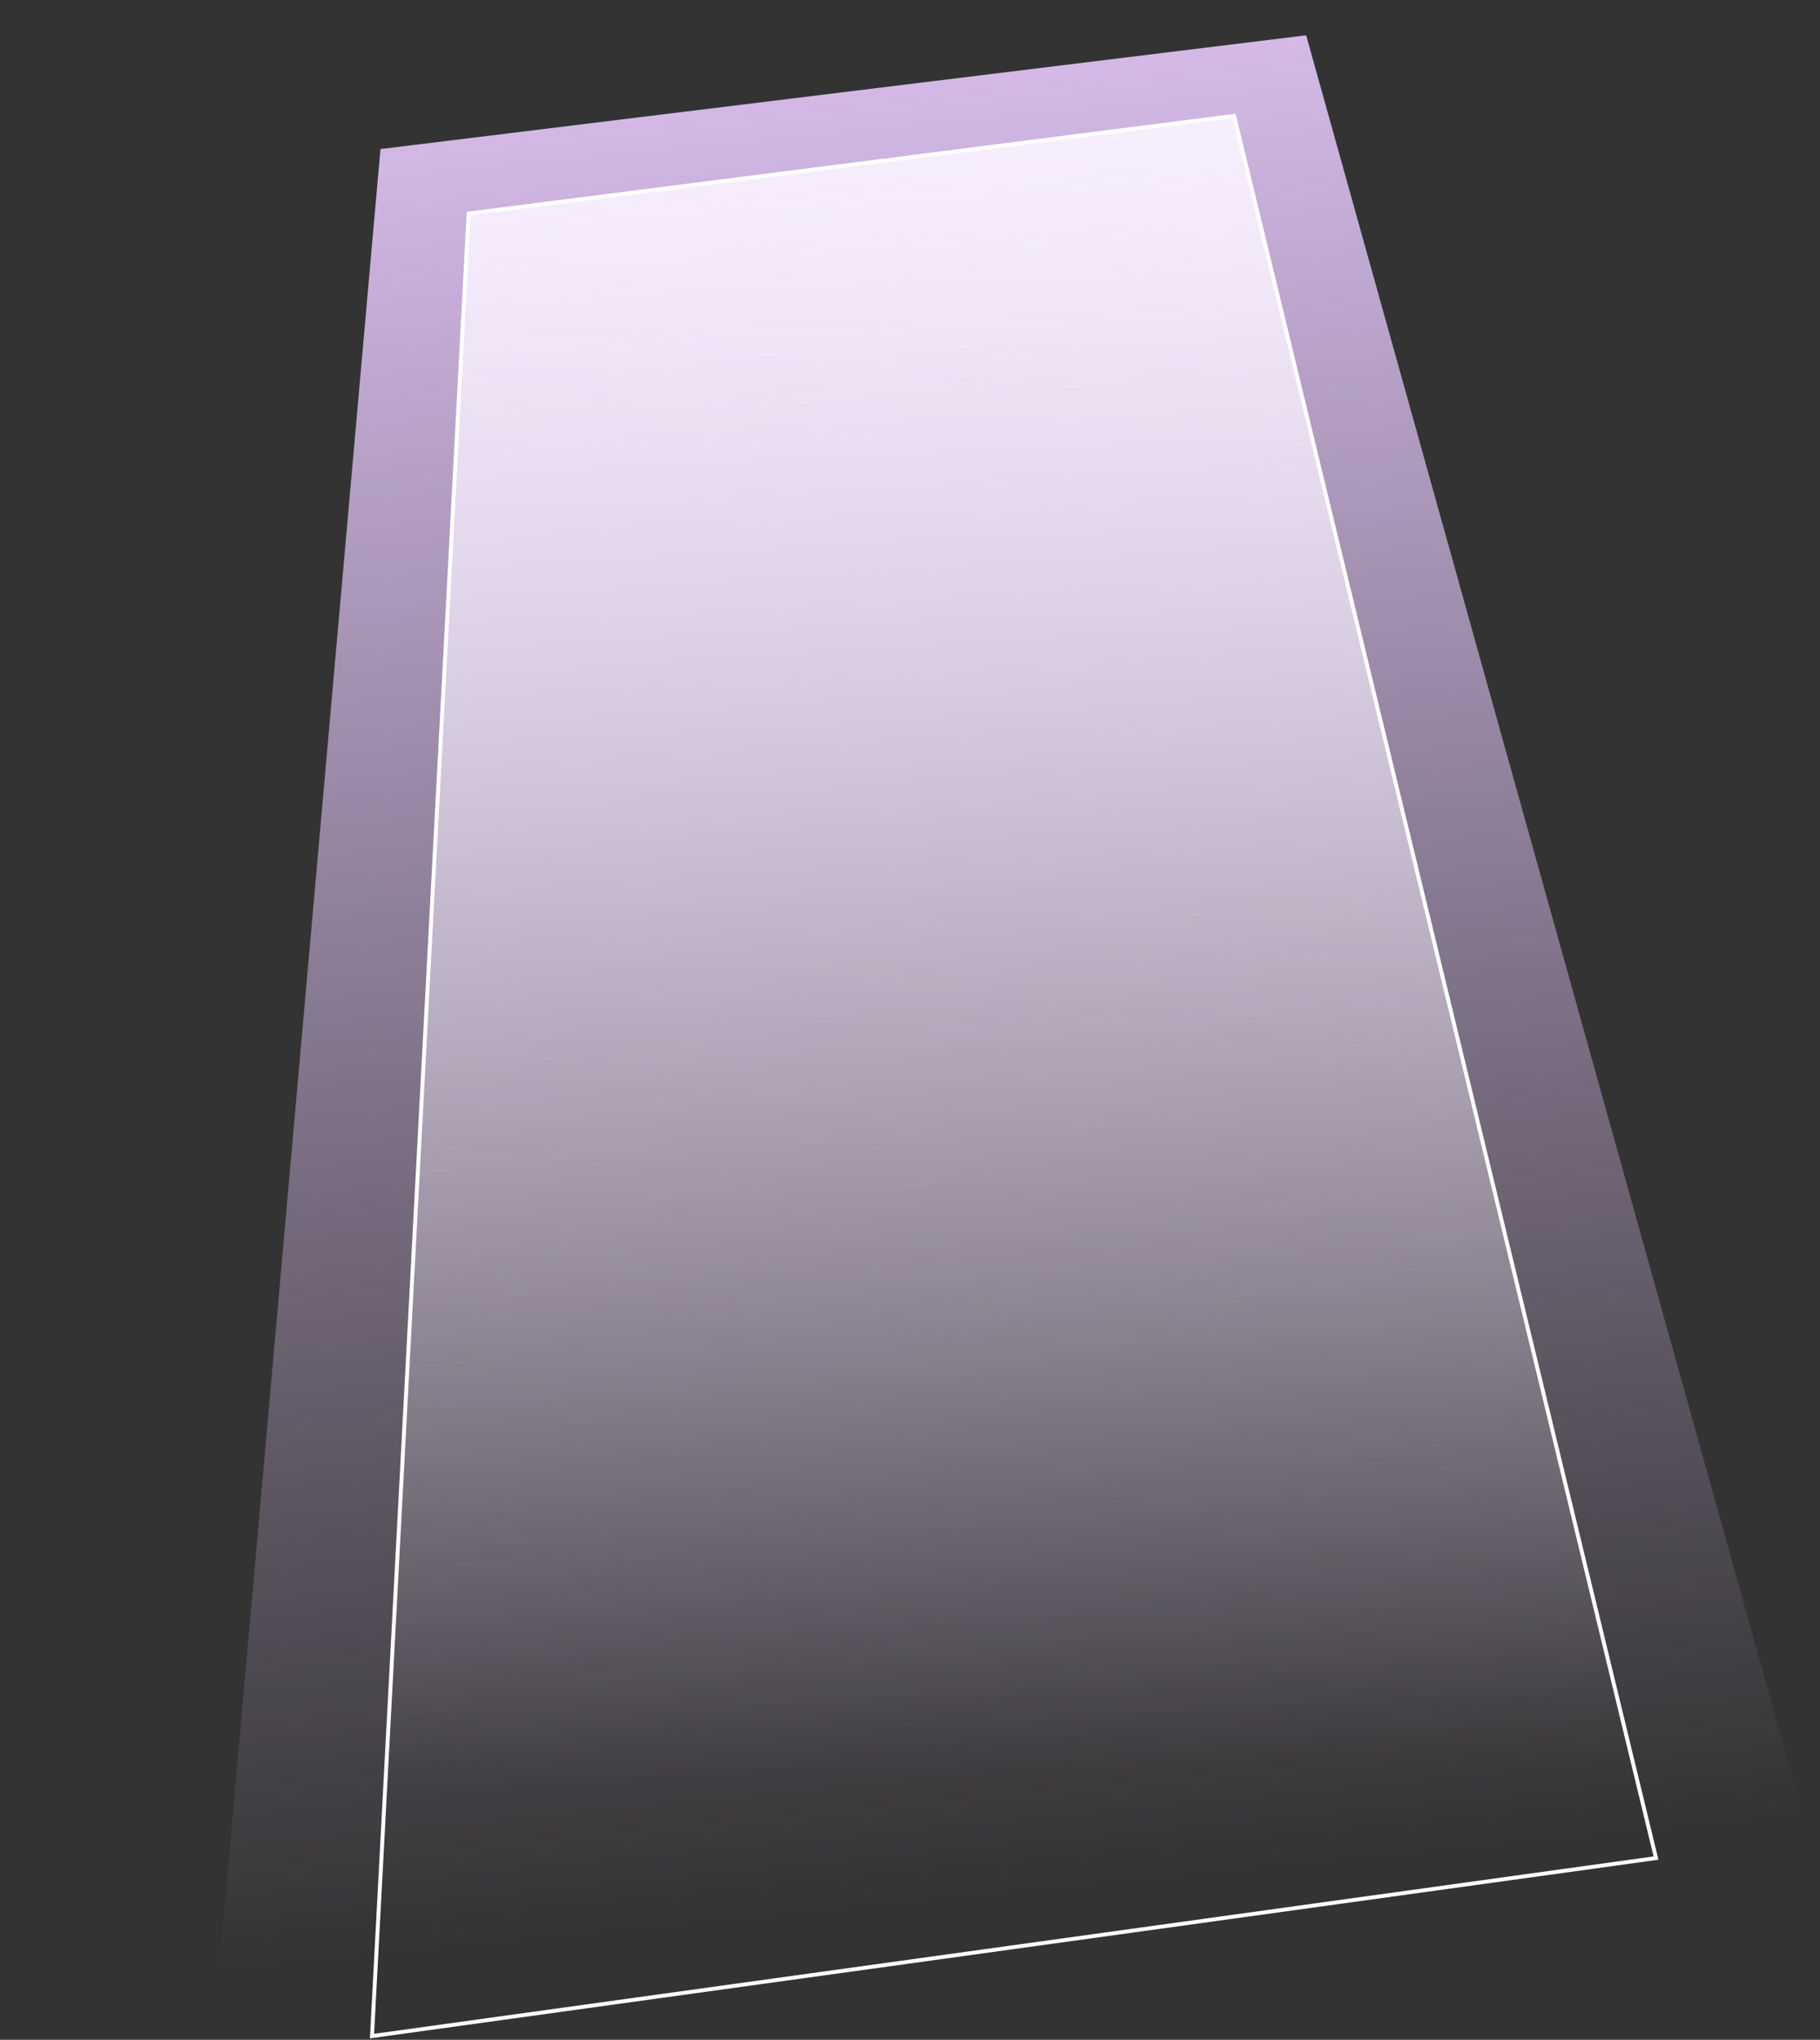
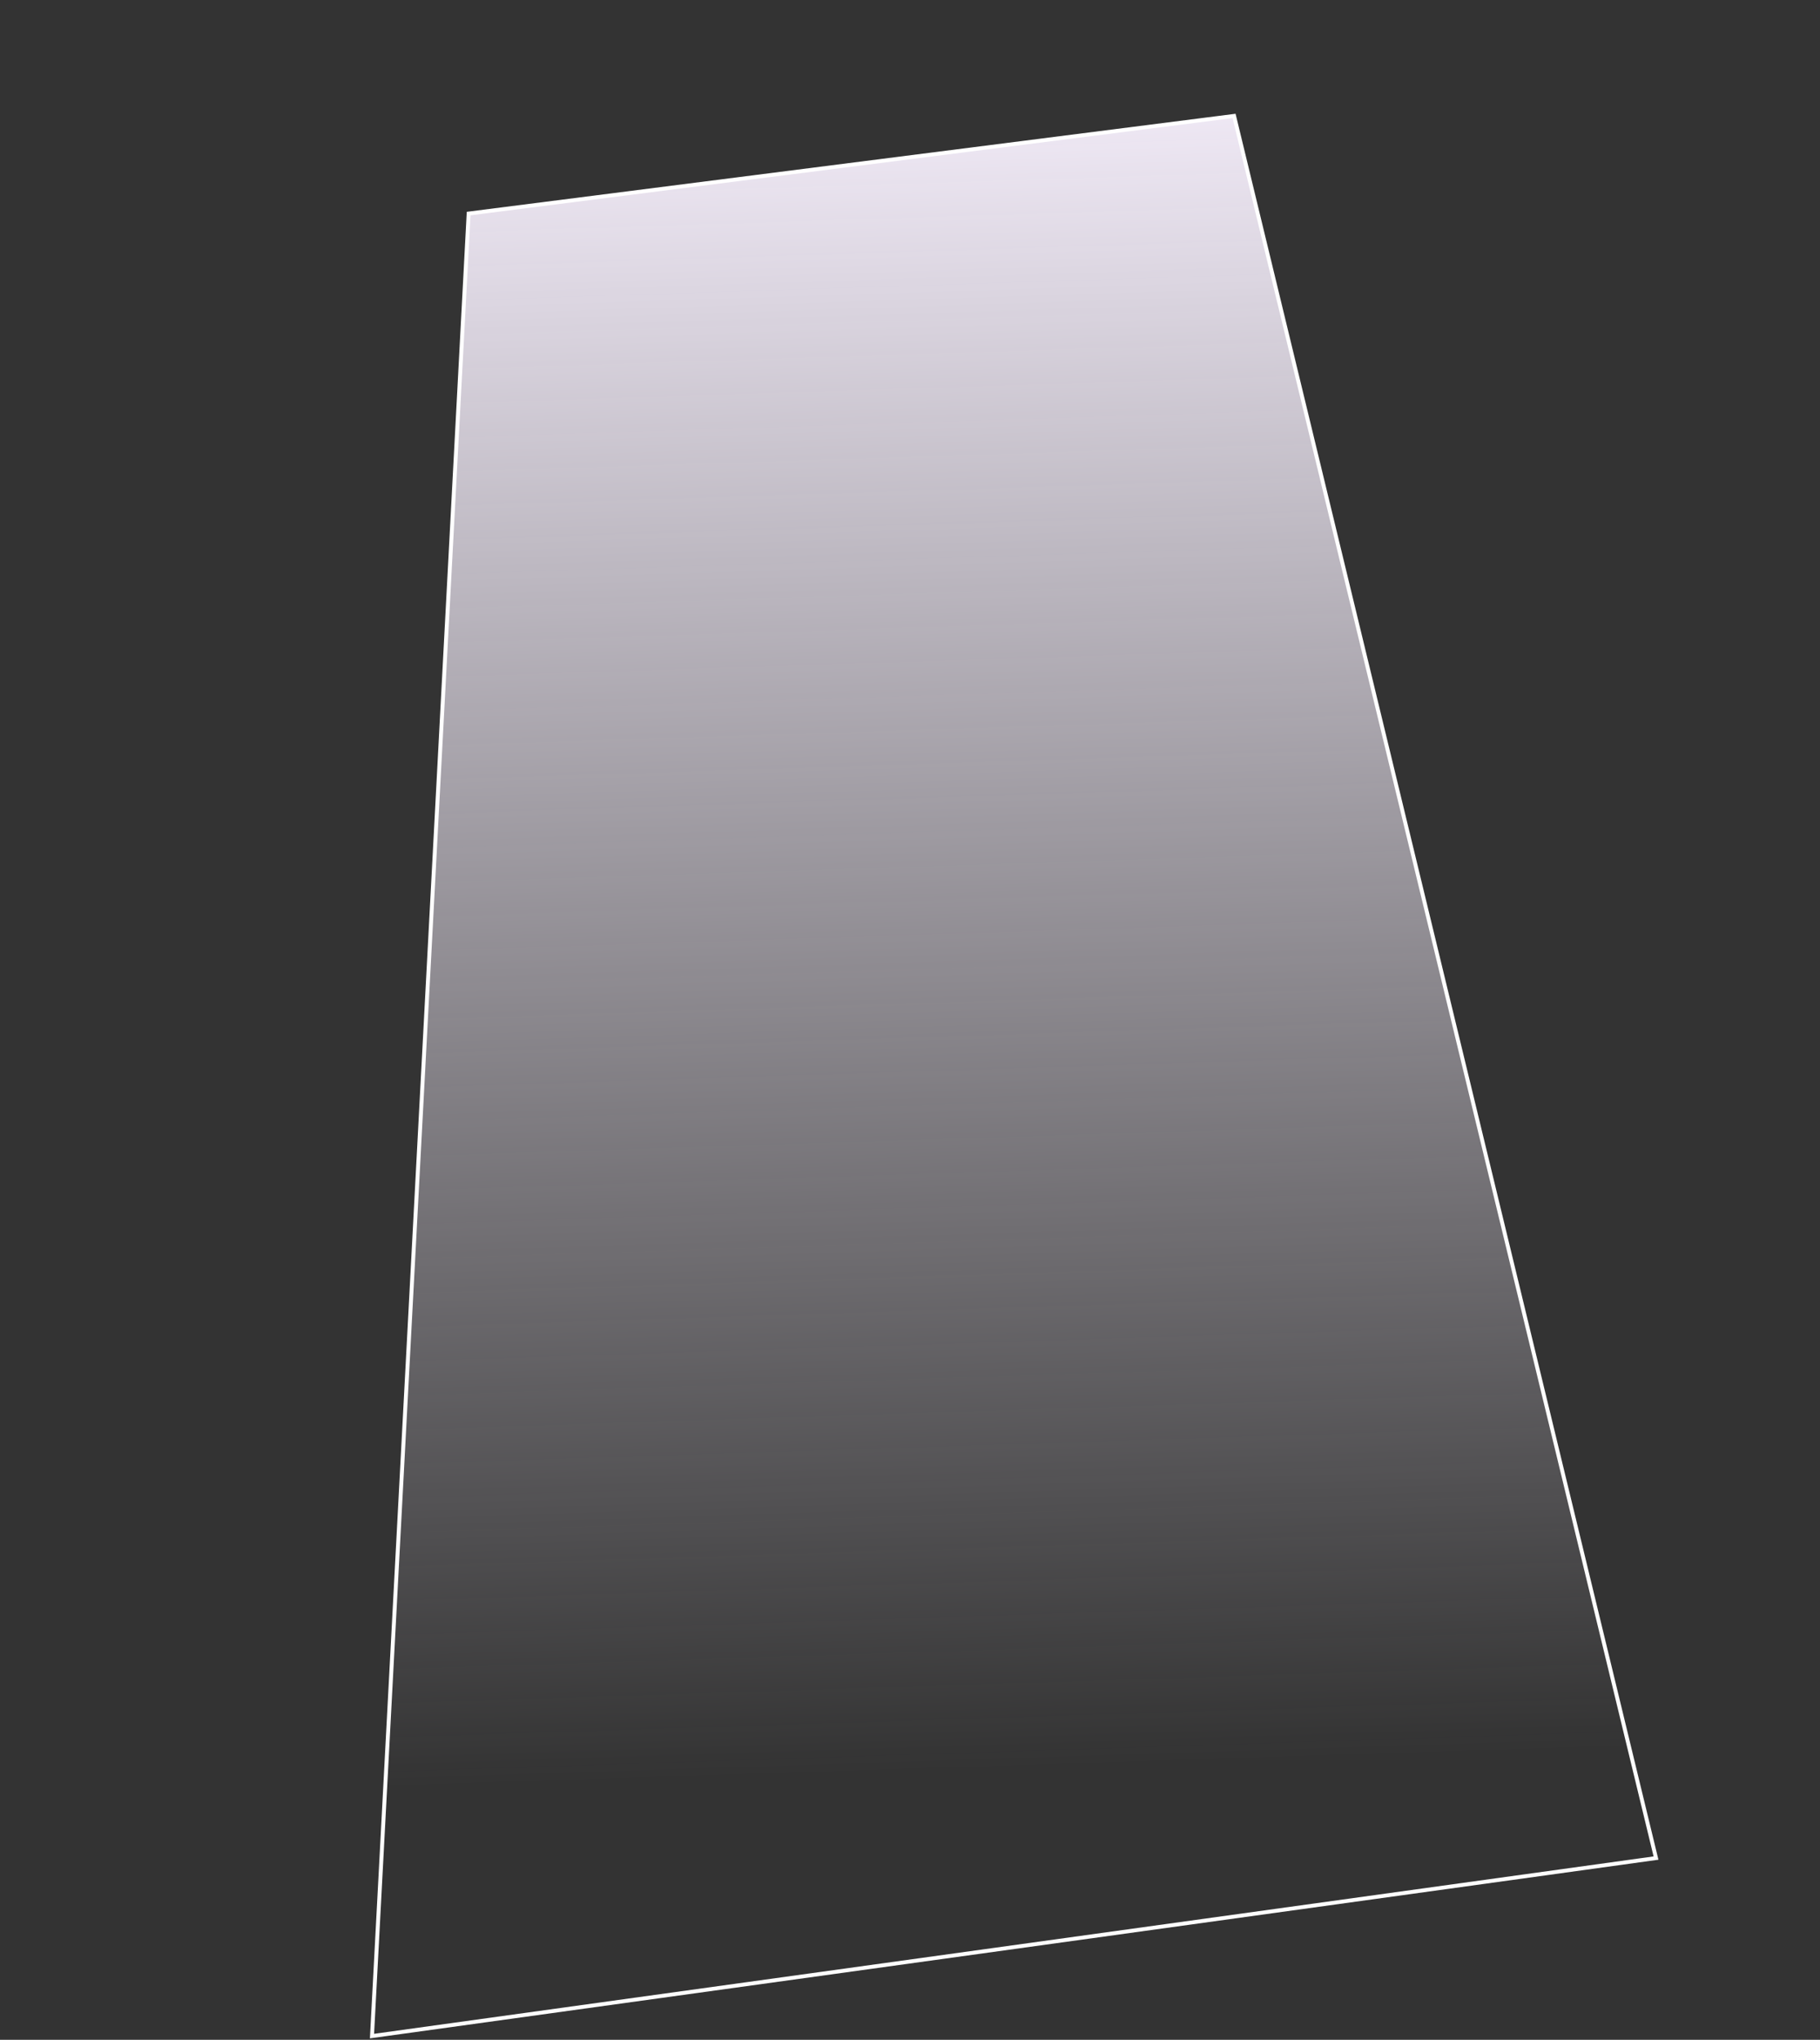
<svg xmlns="http://www.w3.org/2000/svg" width="232" height="260" viewBox="0 0 232 260" fill="none">
  <rect x="0" y="0" width="232" height="260" fill="#333333" stroke="none" />
-   <path d="M48.501 19L27.154 259.817L231.404 237.046L166.5 4.5L48.501 19Z" fill="url(#paint0_linear_51_7467)" />
  <path d="M157.31 14.776L59.739 27.221L47.42 259.527L211.096 236.836L157.31 14.776Z" fill="url(#paint1_linear_51_7467)" stroke="white" stroke-width="0.5" />
  <defs>
    <linearGradient id="paint0_linear_51_7467" x1="195.5" y1="235" x2="170.037" y2="-25.802" gradientUnits="userSpaceOnUse">
      <stop stop-color="#E9CBFF" stop-opacity="0" />
      <stop offset="1" stop-color="#E9CBFF" />
    </linearGradient>
    <linearGradient id="paint1_linear_51_7467" x1="189.5" y1="223.5" x2="182.332" y2="1.663" gradientUnits="userSpaceOnUse">
      <stop stop-color="#F9F2FF" stop-opacity="0" />
      <stop offset="1" stop-color="#F9F2FF" />
    </linearGradient>
  </defs>
</svg>